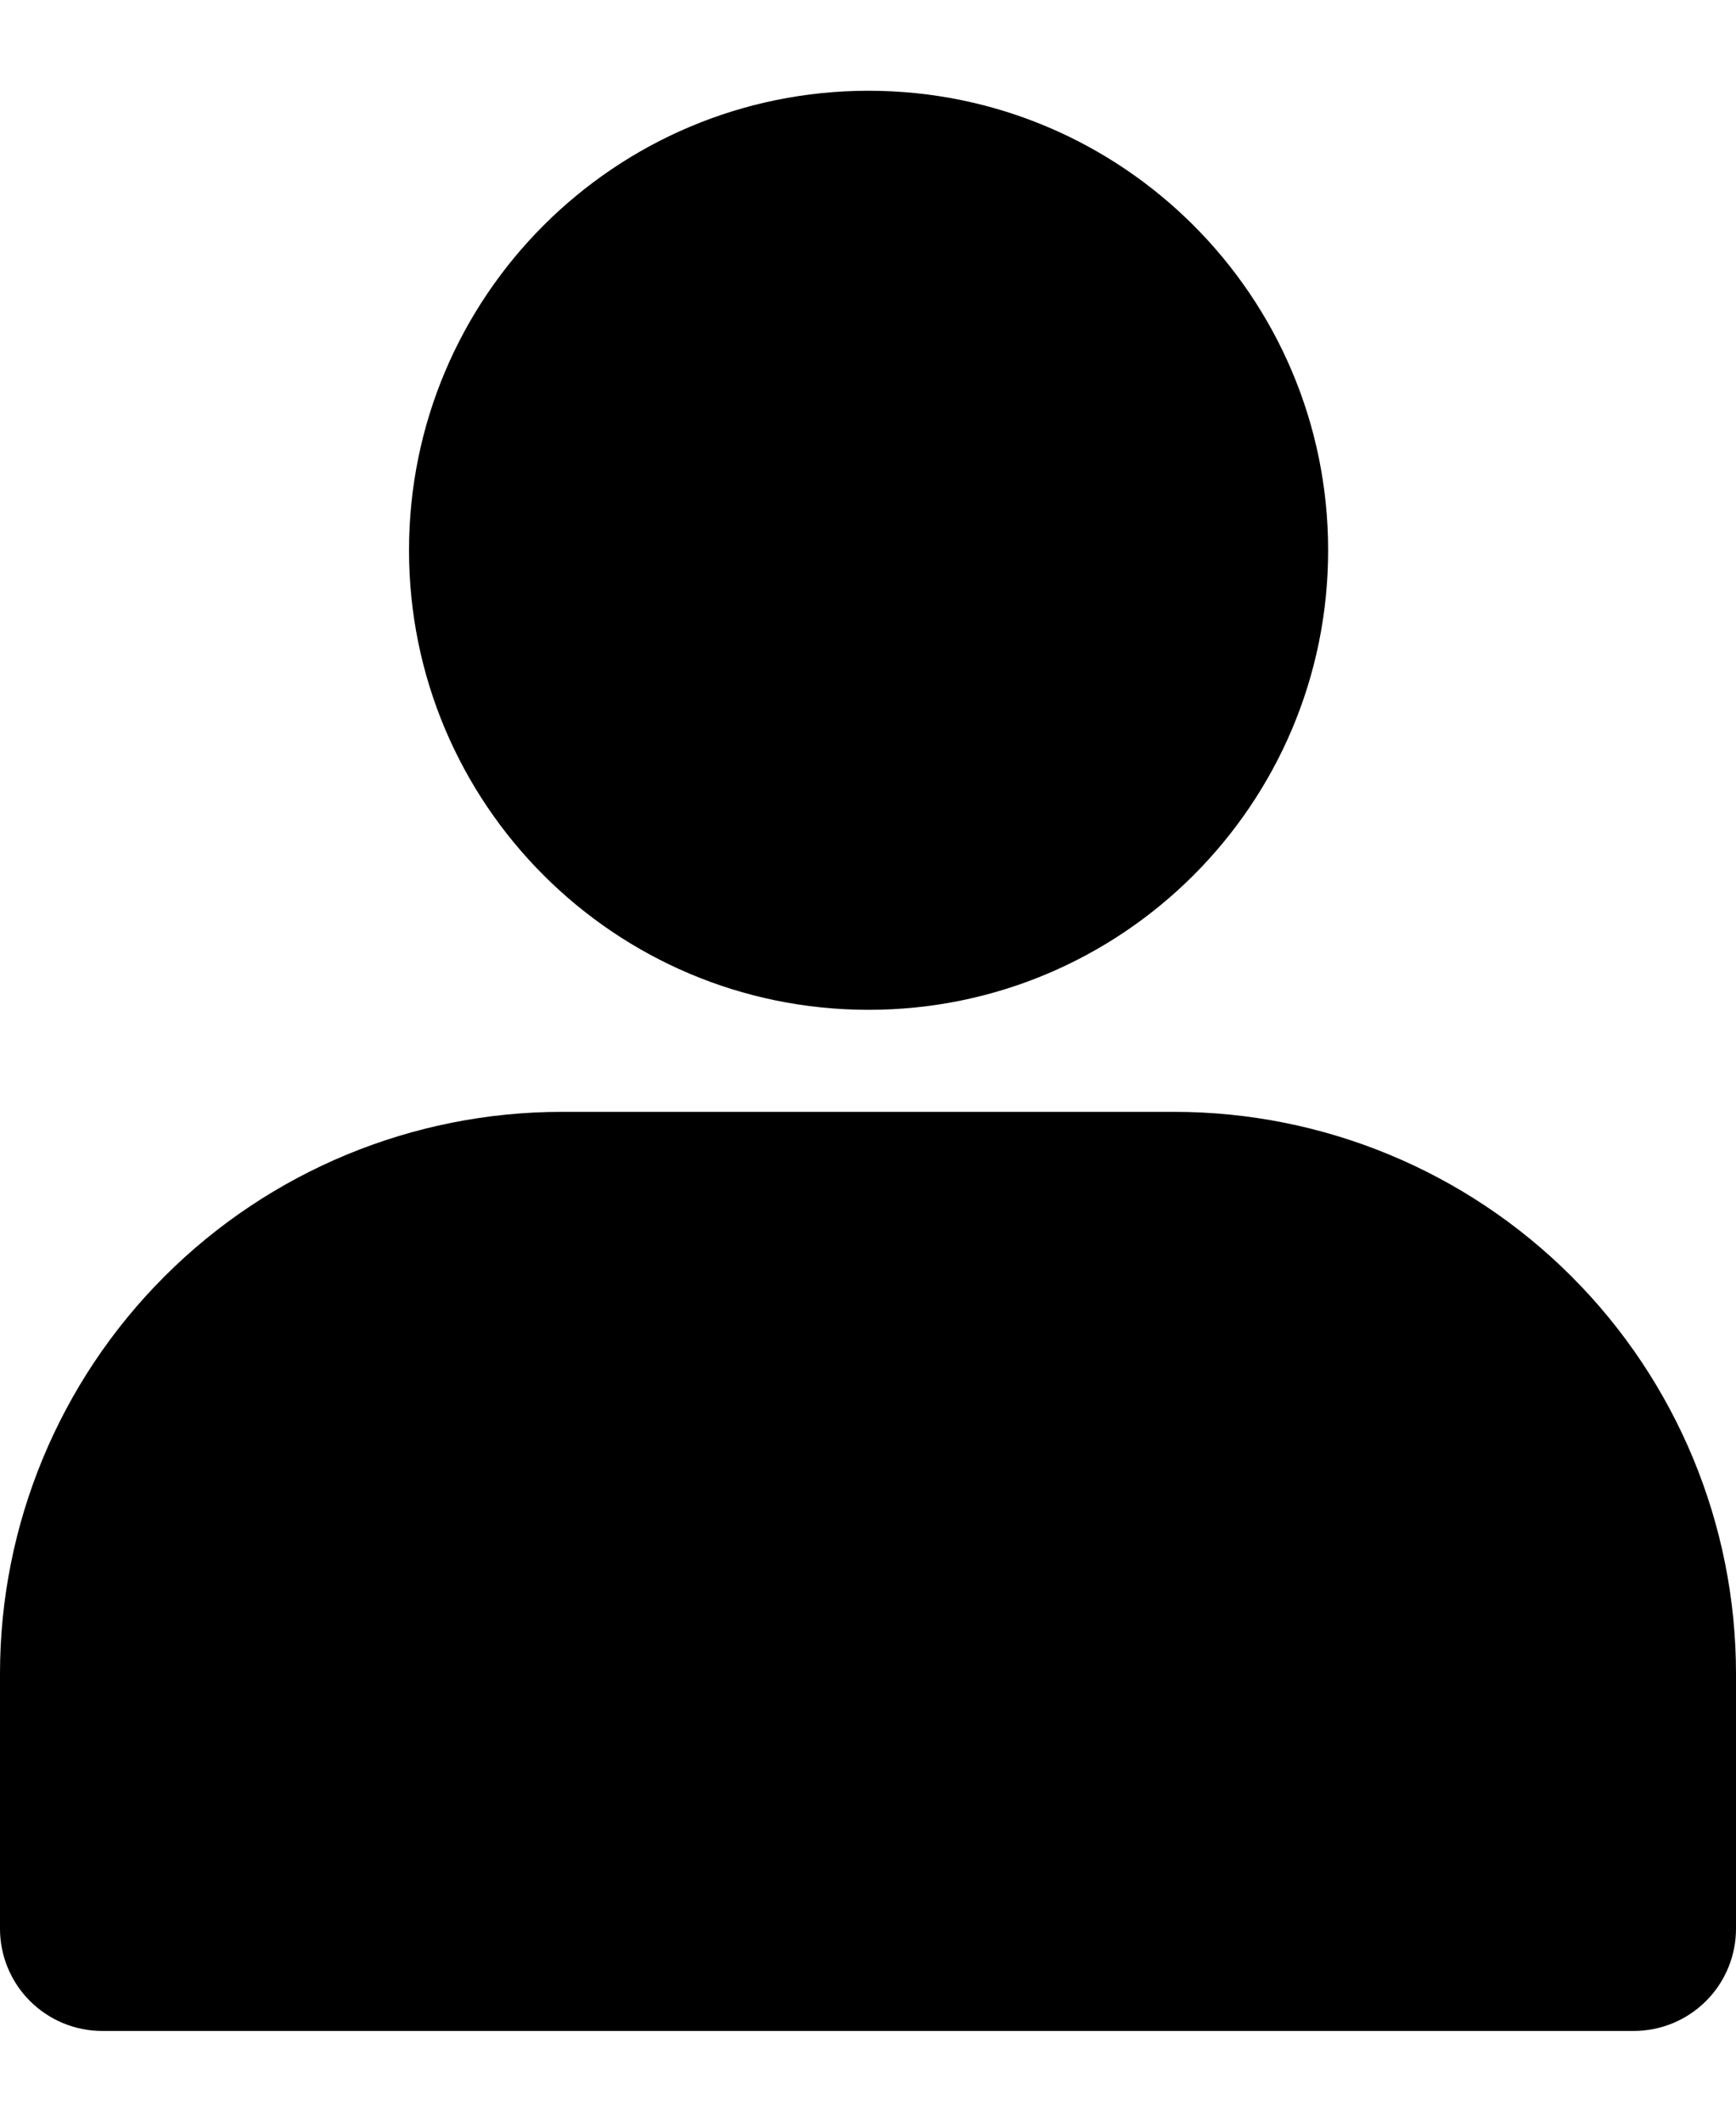
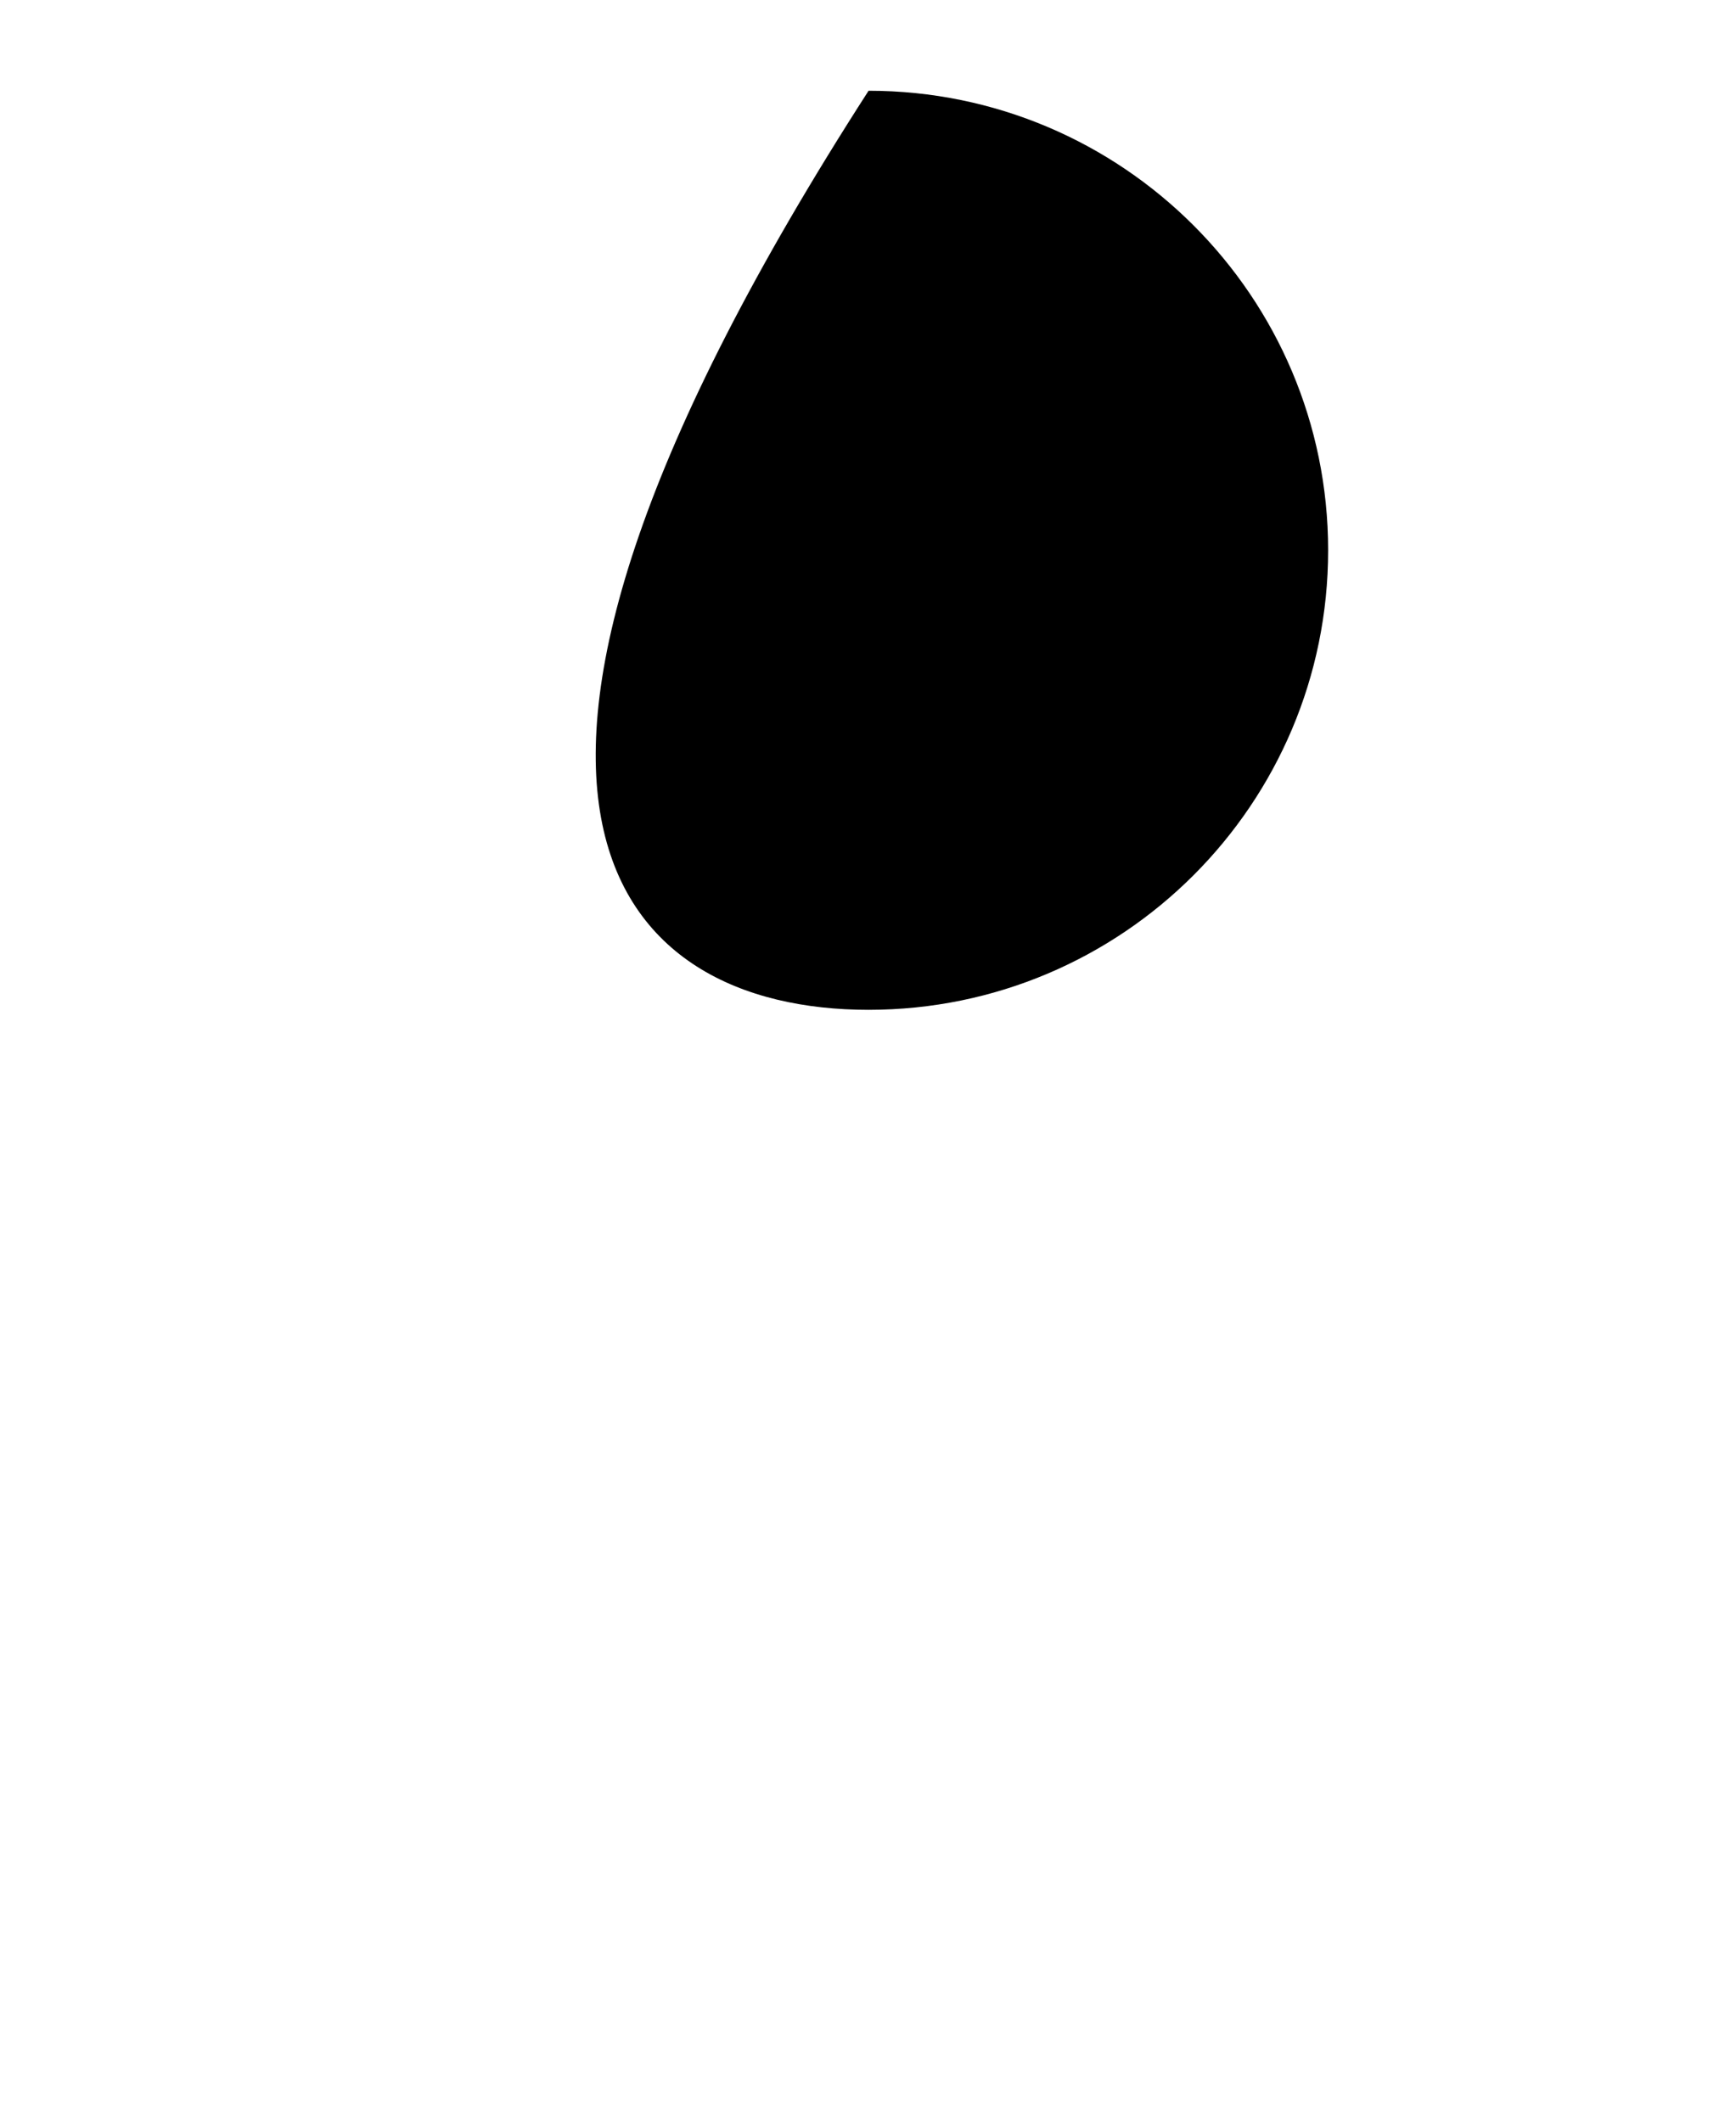
<svg xmlns="http://www.w3.org/2000/svg" width="18" height="22" viewBox="0 0 18 22" fill="none">
  <g id="Group">
    <g id="Group_2">
      <g id="Group_3">
-         <path id="Vector" d="M9.006 10.471C11.637 10.471 13.771 8.338 13.771 5.706C13.771 3.075 11.637 0.941 9.006 0.941C6.374 0.941 4.241 3.075 4.241 5.706C4.241 8.338 6.374 10.471 9.006 10.471Z" fill="black" />
+         <path id="Vector" d="M9.006 10.471C11.637 10.471 13.771 8.338 13.771 5.706C13.771 3.075 11.637 0.941 9.006 0.941C4.241 8.338 6.374 10.471 9.006 10.471Z" fill="black" />
      </g>
      <g id="Group_4">
-         <path id="Vector_2" fill-rule="evenodd" clip-rule="evenodd" d="M16.941 21.059C17.222 21.059 17.491 20.947 17.69 20.748C17.888 20.55 18 20.28 18 20C18 18.904 18 17.353 18 17.353C18 15.809 17.386 14.327 16.294 13.235C15.202 12.143 13.721 11.529 12.177 11.529C10.132 11.529 7.868 11.529 5.824 11.529C4.279 11.529 2.798 12.143 1.706 13.235C0.614 14.327 0 15.809 0 17.353C0 17.353 0 18.904 0 20C0 20.28 0.112 20.55 0.31 20.748C0.509 20.947 0.778 21.059 1.059 21.059C4.25 21.059 13.75 21.059 16.941 21.059Z" fill="black" />
-       </g>
+         </g>
    </g>
  </g>
</svg>